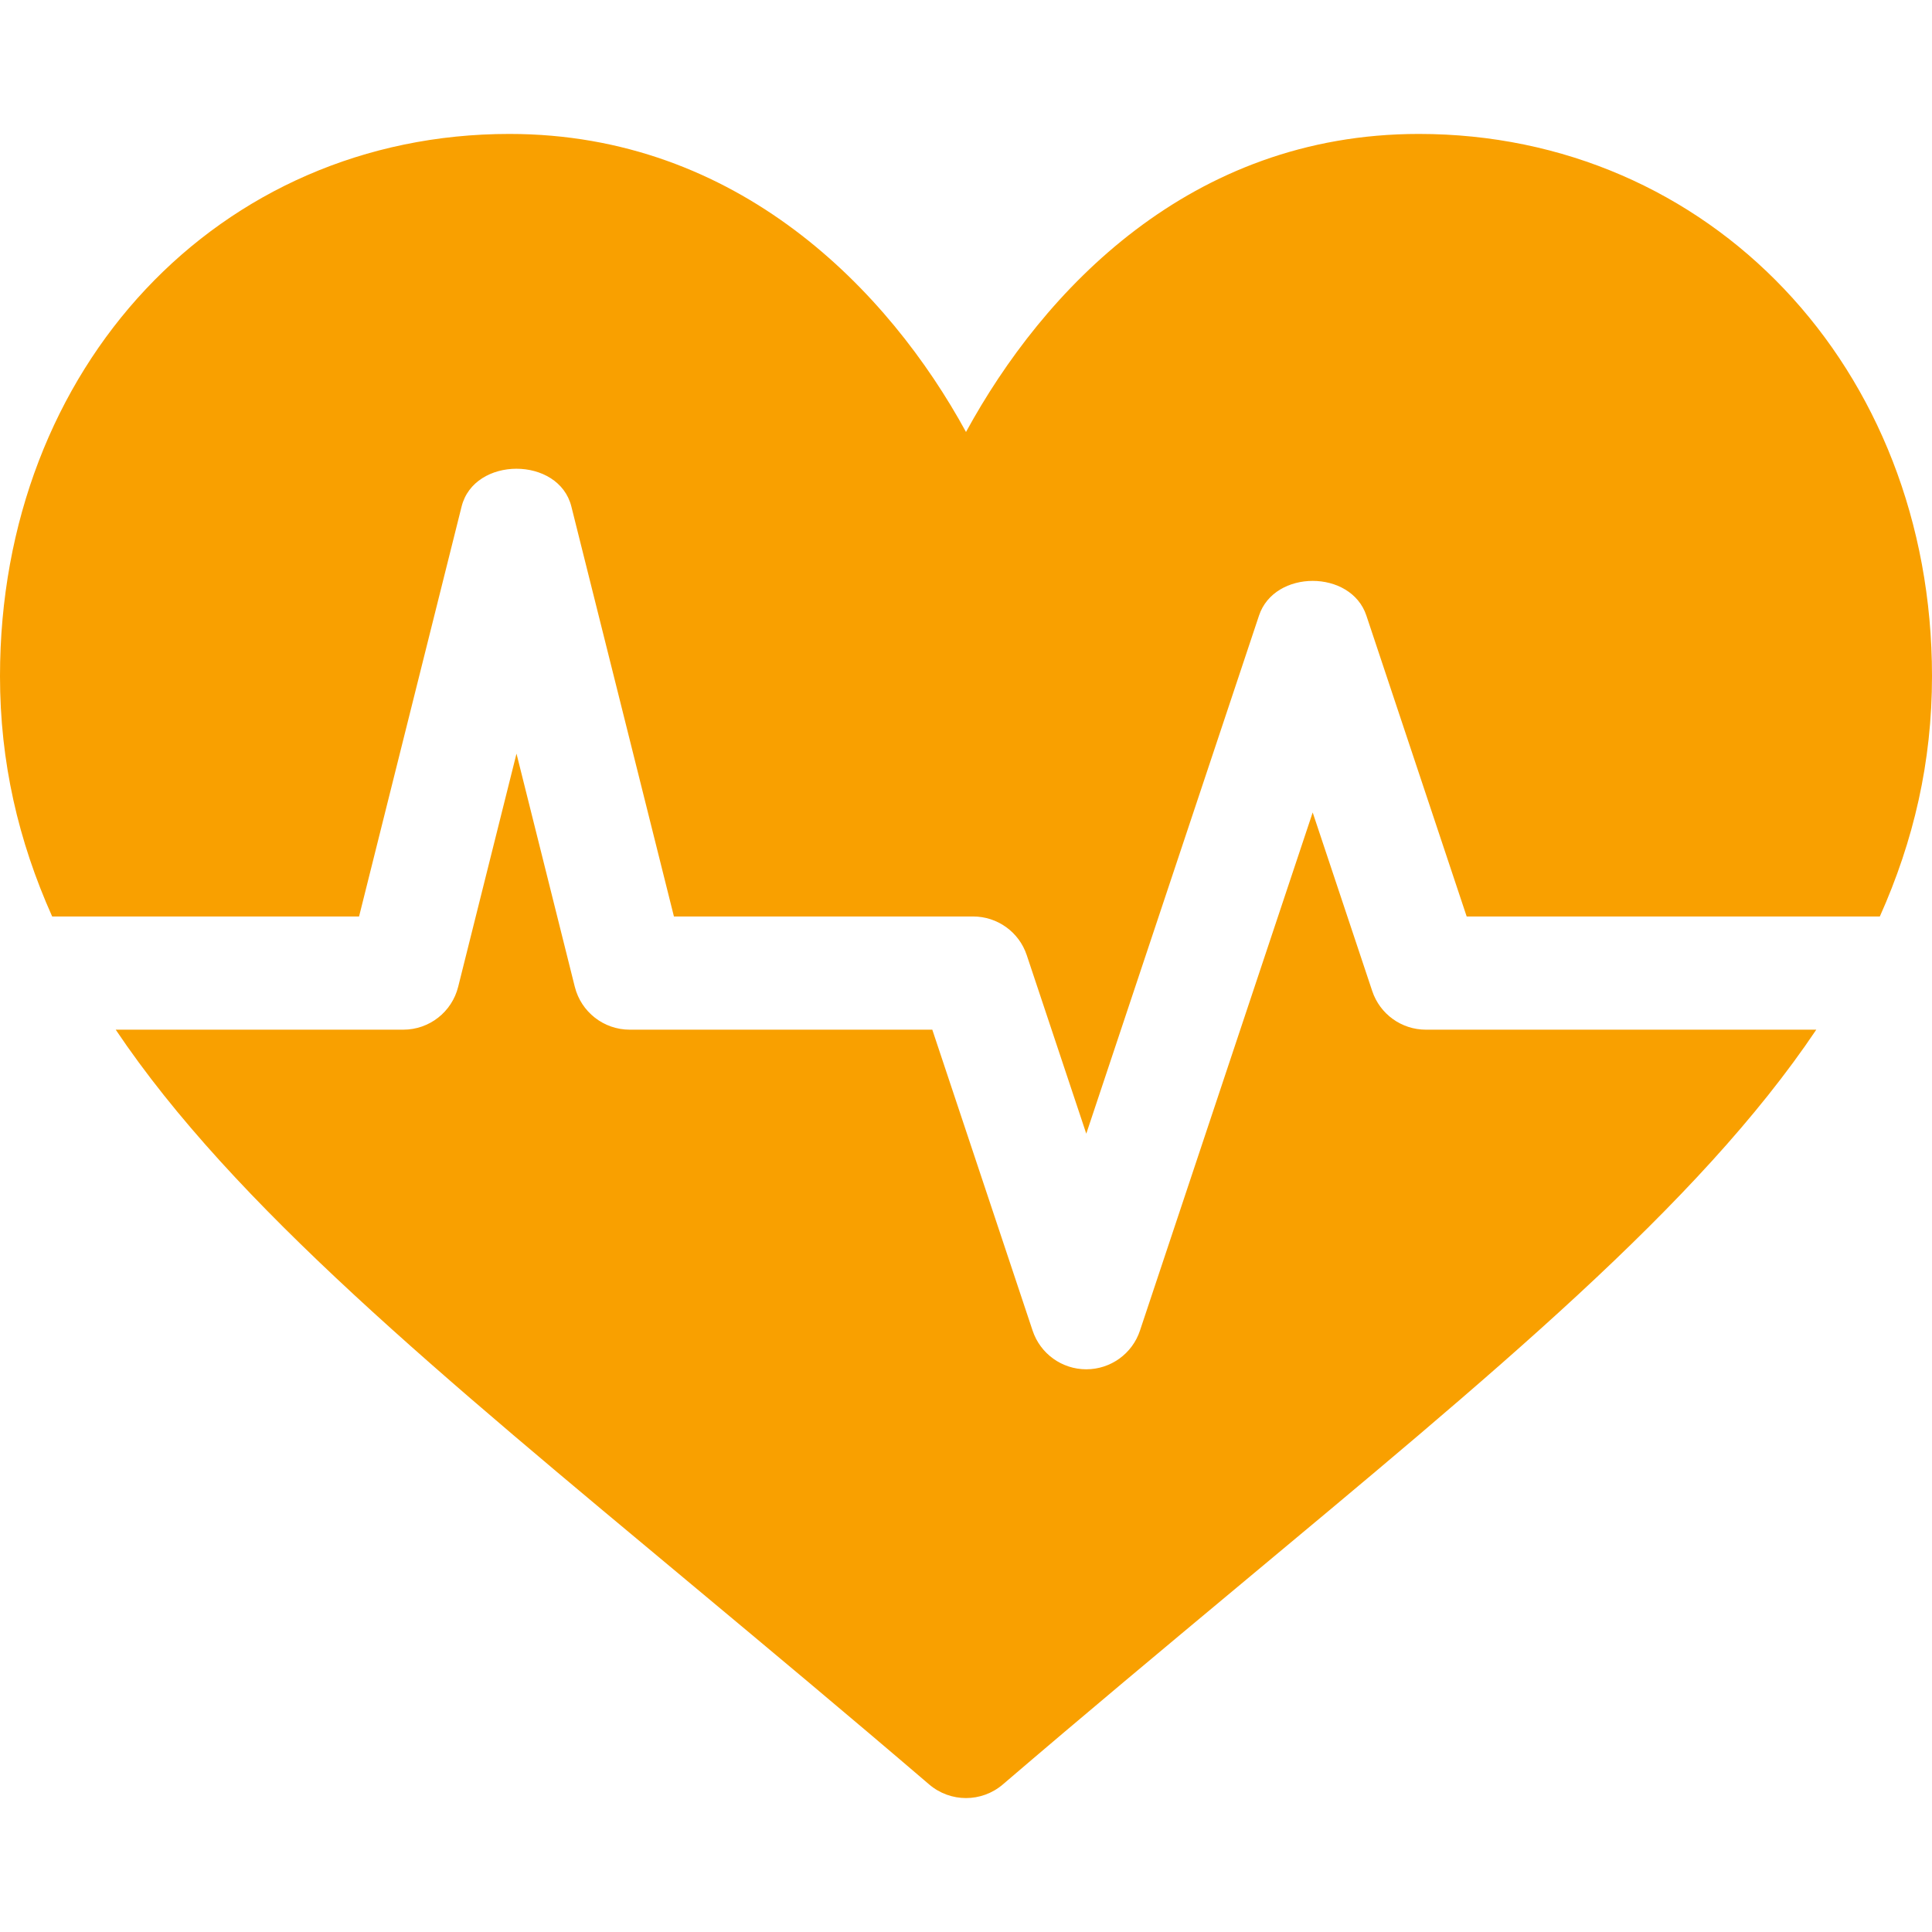
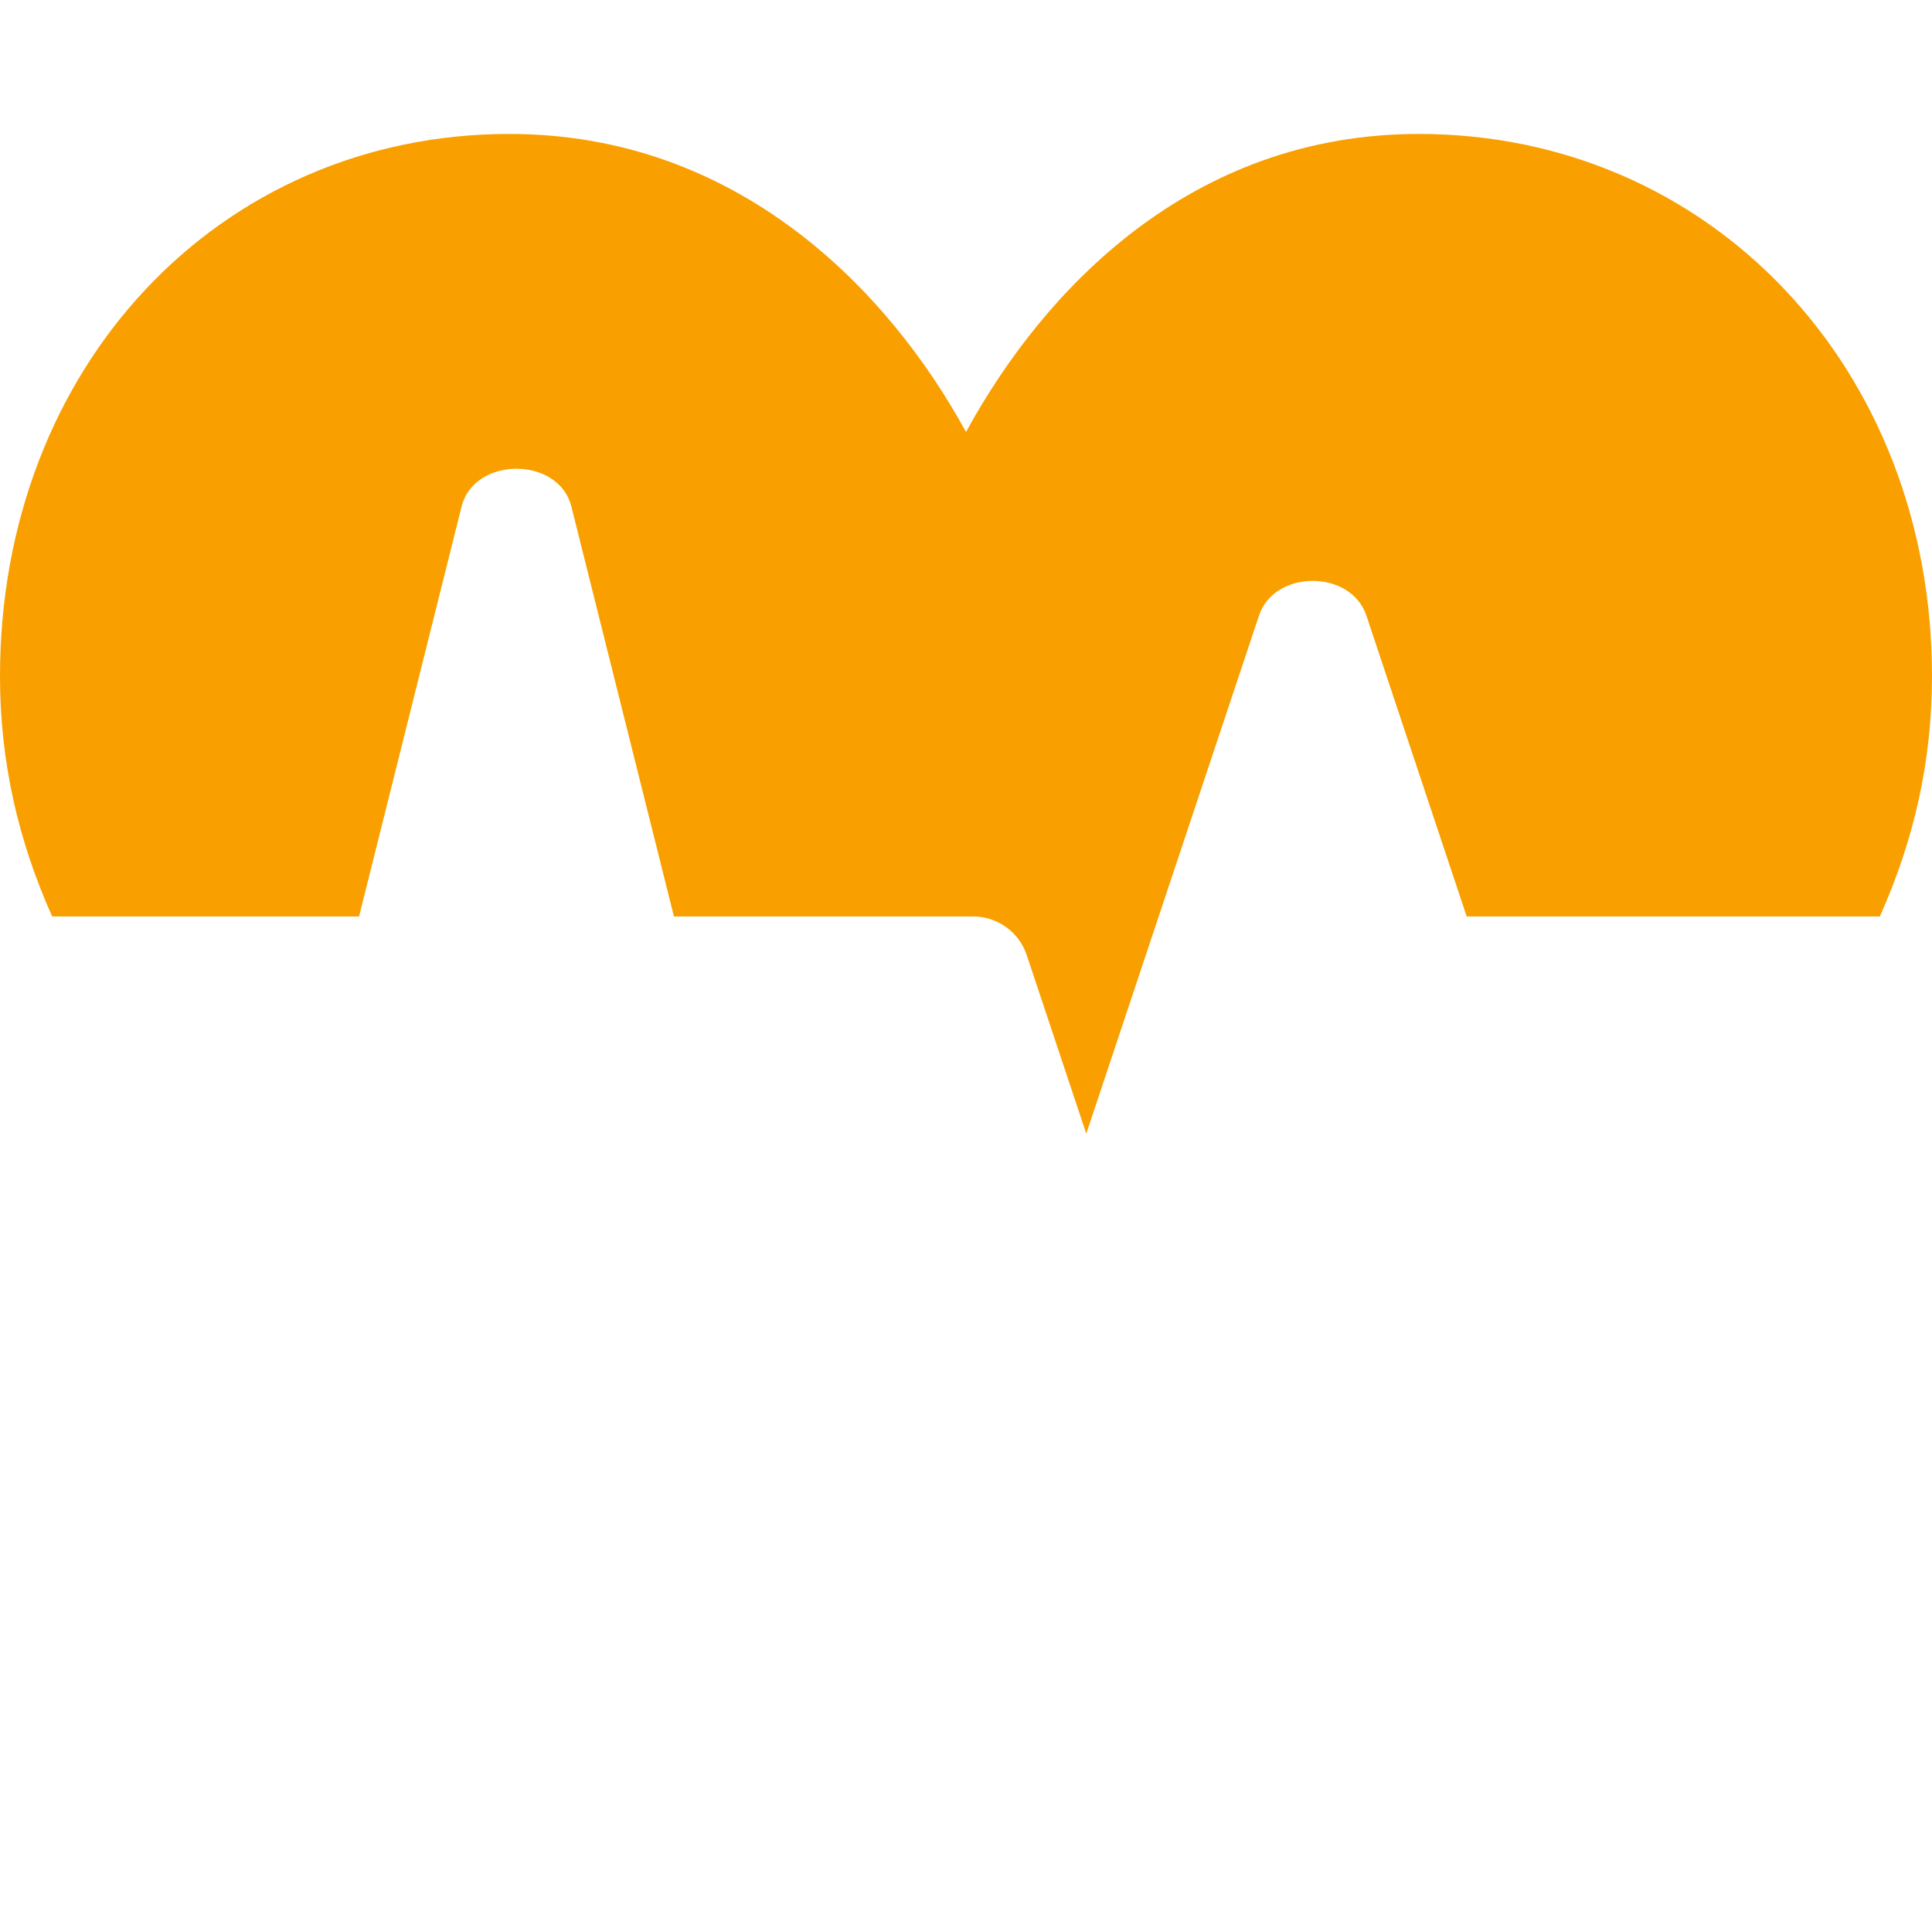
<svg xmlns="http://www.w3.org/2000/svg" fill="none" viewBox="0 0 74 74" height="74" width="74">
  <path fill="#F9A000" d="M54.344 5.13C45.577 5.13 39.949 11.139 37 16.546C34.051 11.139 28.279 5.13 19.512 5.13C8.388 5.13 0 14.059 0 25.9C0 29.185 0.701 32.204 1.998 35.103H13.753L17.68 19.402C18.163 17.471 21.402 17.471 21.885 19.402L25.813 35.103H37.271C38.205 35.103 39.033 35.7 39.327 36.585L41.607 43.423L48.223 23.577C48.812 21.807 51.746 21.807 52.335 23.577L56.177 35.103H72.002C73.299 32.204 74 29.186 74 25.9C74 14.059 65.467 5.13 54.344 5.13Z" />
-   <path fill="#F9A000" d="M52.559 37.957L50.279 31.119L43.663 50.965C43.369 51.85 42.541 52.447 41.607 52.447C40.673 52.447 39.846 51.85 39.551 50.965L35.709 39.439H24.119C23.124 39.439 22.258 38.761 22.016 37.796L19.783 28.866L17.549 37.796C17.308 38.762 16.442 39.439 15.447 39.439H4.432C8.955 46.175 16.83 52.635 26.613 60.793C29.433 63.145 32.435 65.647 35.59 68.349C35.996 68.696 36.498 68.87 37 68.87C37.502 68.87 38.004 68.696 38.41 68.349C41.564 65.647 44.567 63.145 47.387 60.793C57.17 52.635 65.045 46.175 69.568 39.439H54.615C53.681 39.439 52.853 38.842 52.559 37.957Z" />
</svg>